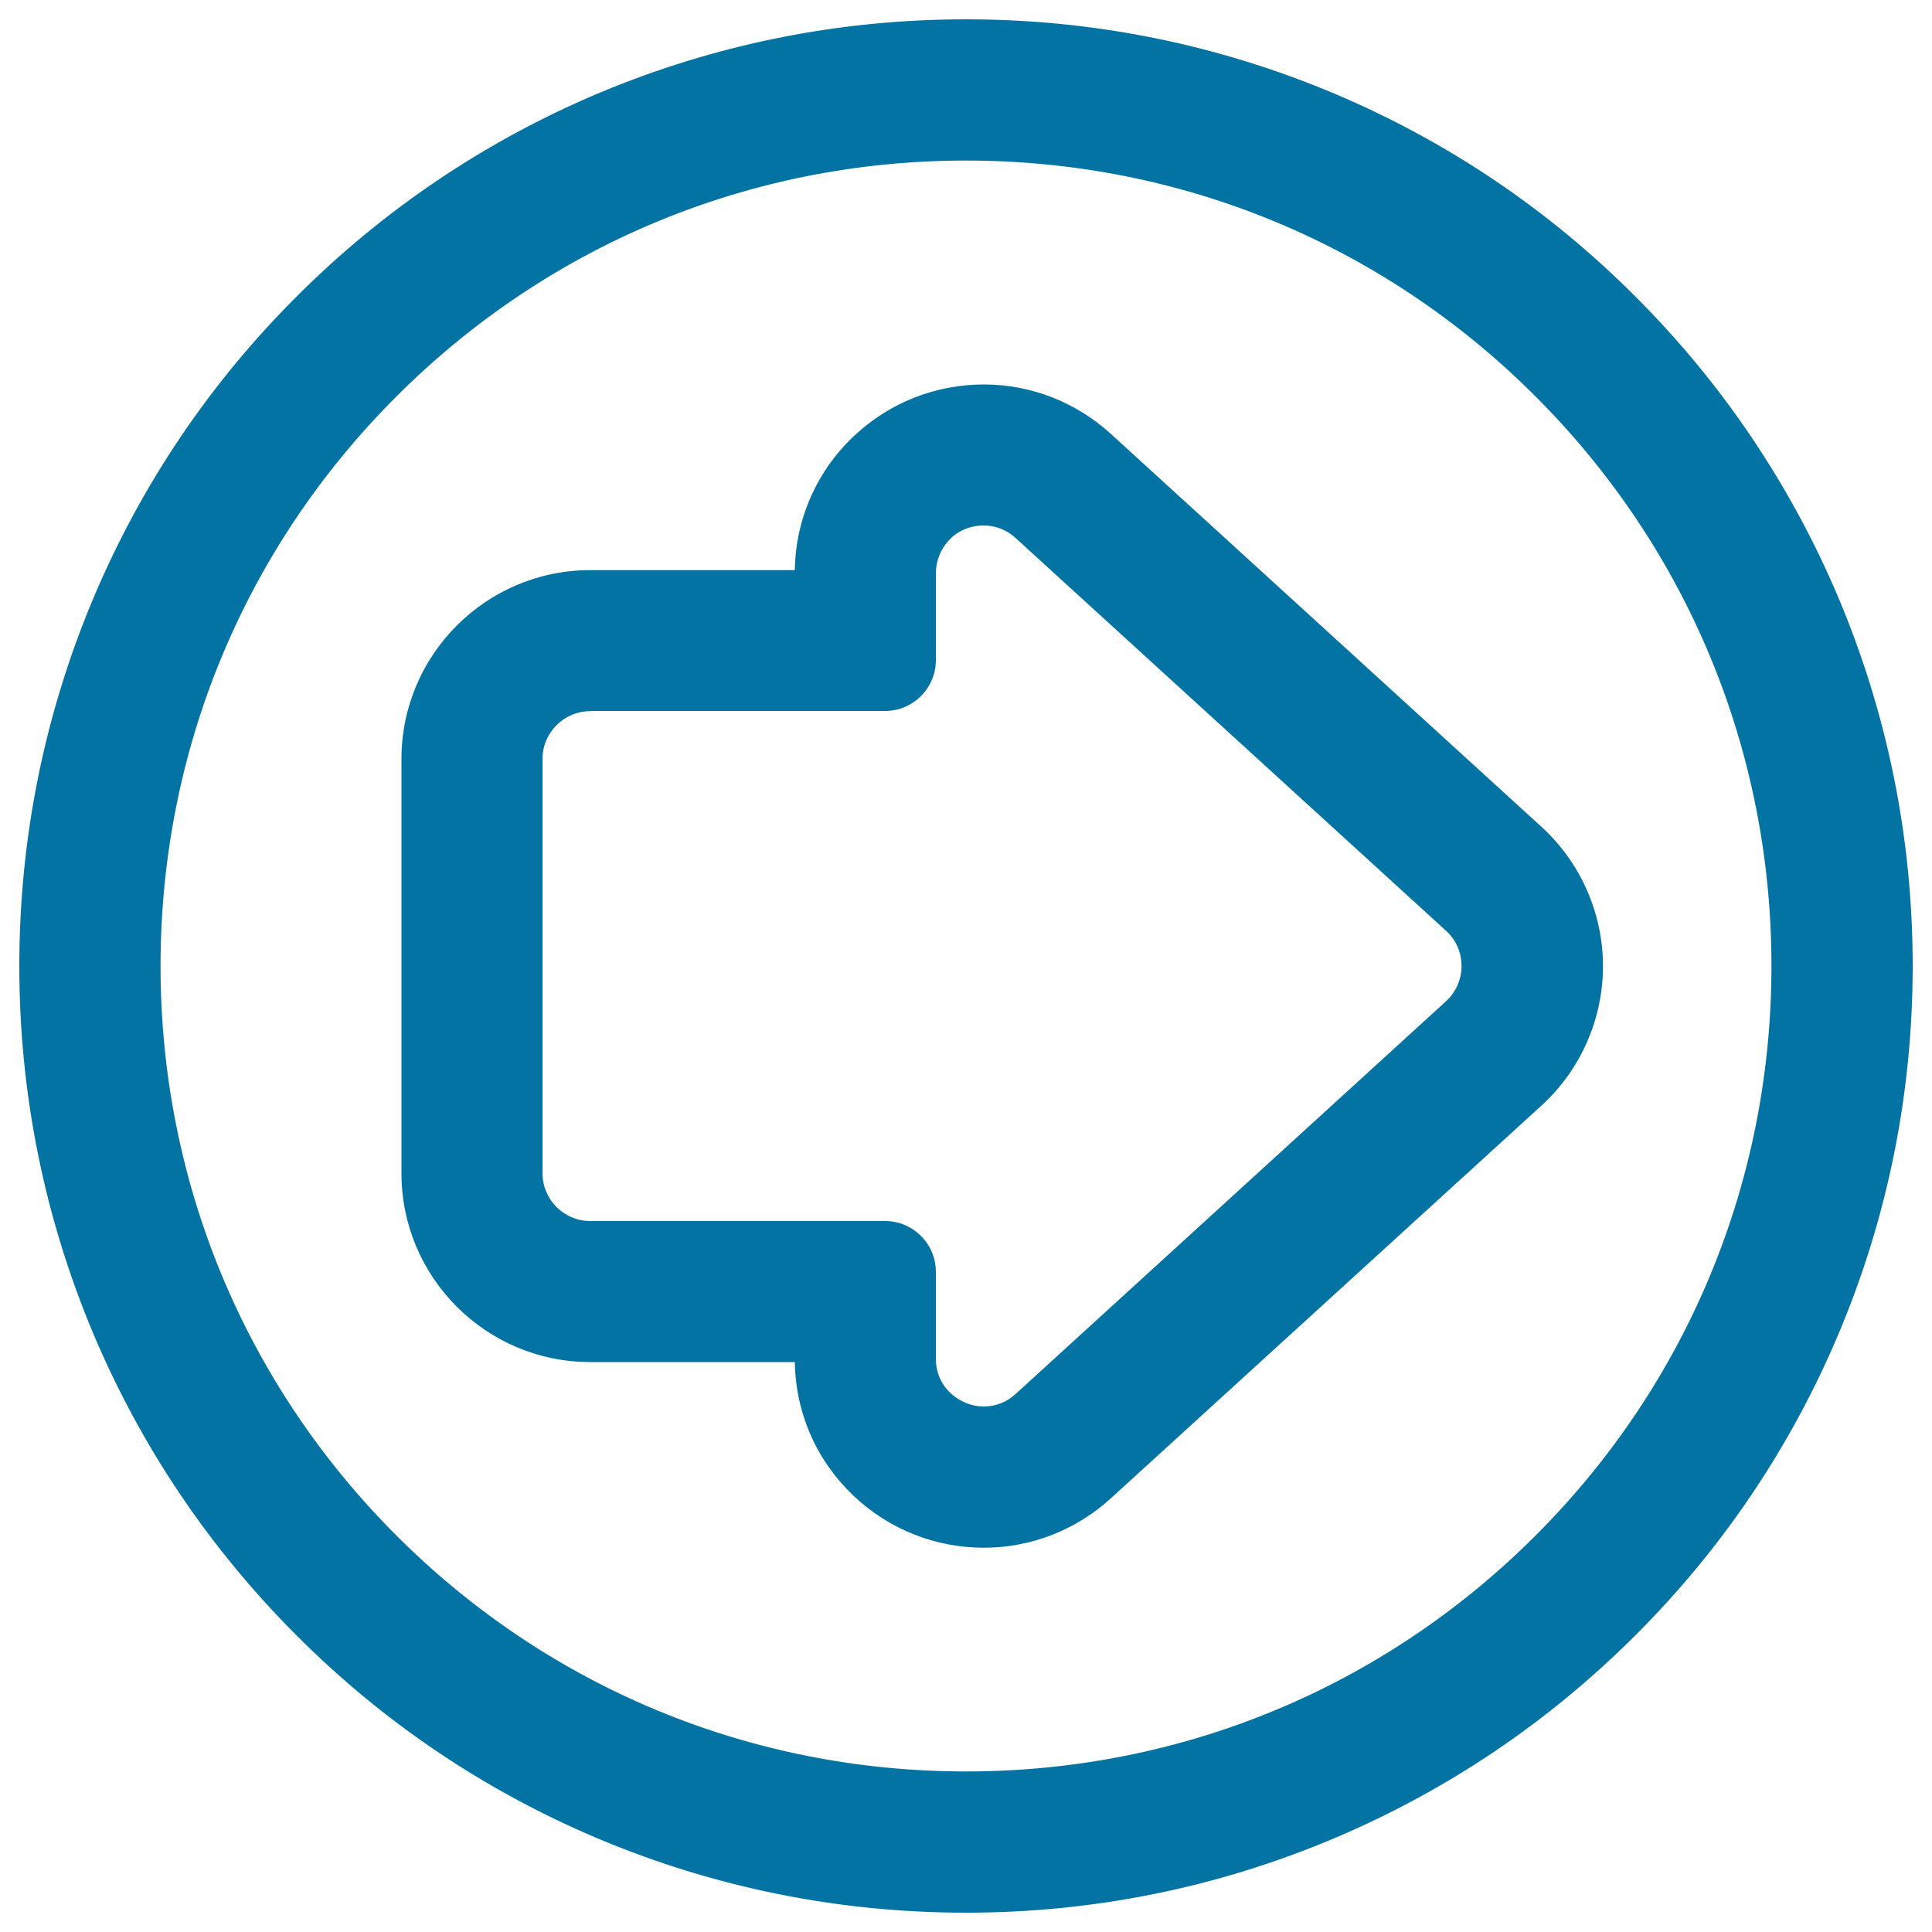
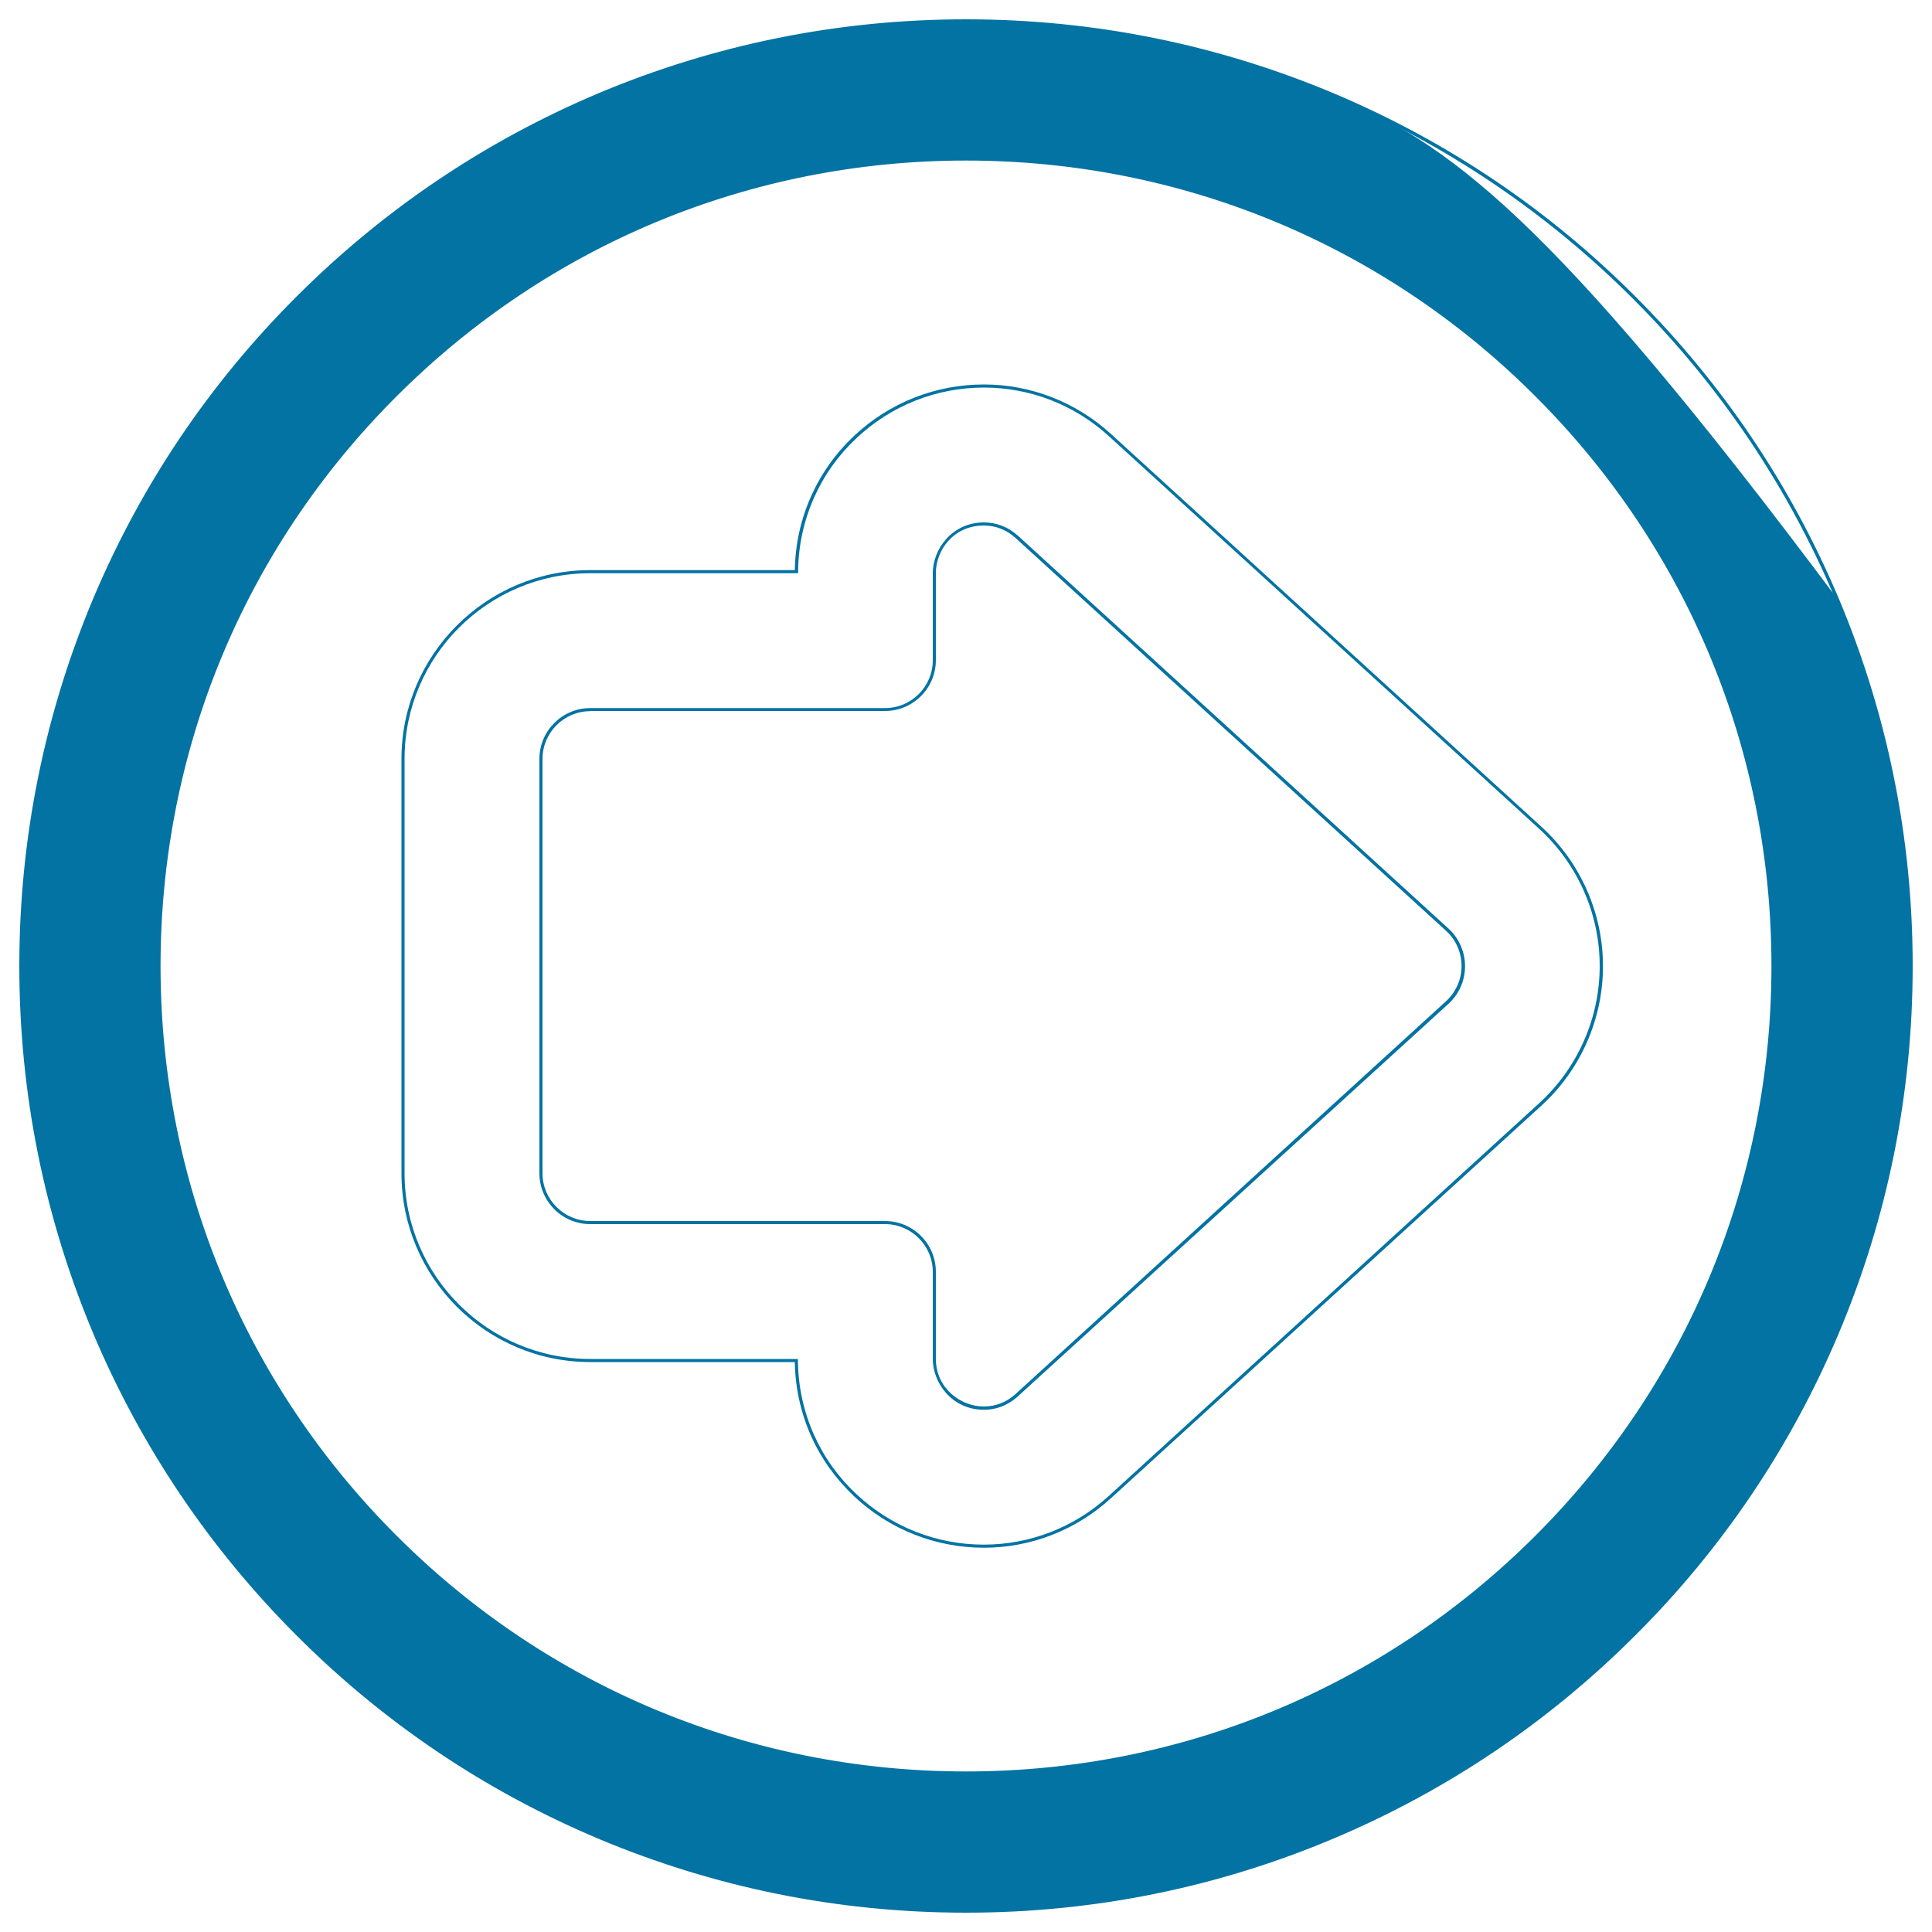
<svg xmlns="http://www.w3.org/2000/svg" viewBox="0 0 1000 1000" style="fill:#0273a2">
  <title>Right Arrow Outline In A Circle SVG icon</title>
  <g>
    <g>
      <g>
-         <path d="M154.1,845.9c44.9,44.9,97.2,80.2,155.5,104.8c60.4,25.5,124.4,38.5,190.4,38.5c66,0,130.1-12.9,190.4-38.5c58.3-24.6,110.6-59.9,155.5-104.8c44.9-44.9,80.2-97.2,104.8-155.5c25.5-60.4,38.5-124.4,38.5-190.4c0-66-12.9-130.1-38.5-190.4c-24.6-58.3-59.9-110.6-104.8-155.5C801,109.2,748.7,73.9,690.4,49.3C630.1,23.8,566,10.8,500,10.8c-66,0-130.1,12.9-190.4,38.5C251.3,73.9,199,109.2,154.1,154.1C109.2,199,73.9,251.3,49.3,309.6C23.8,369.9,10.8,434,10.8,500c0,66,12.9,130.1,38.5,190.4C73.9,748.7,109.2,801,154.1,845.9z M500,82.2c230.7,0,417.8,187,417.8,417.8S730.7,917.8,500,917.8c-230.7,0-417.8-187-417.8-417.8C82.2,269.3,269.3,82.2,500,82.2z" />
+         <path d="M154.1,845.9c44.9,44.9,97.2,80.2,155.5,104.8c60.4,25.5,124.4,38.5,190.4,38.5c66,0,130.1-12.9,190.4-38.5c58.3-24.6,110.6-59.9,155.5-104.8c44.9-44.9,80.2-97.2,104.8-155.5c25.5-60.4,38.5-124.4,38.5-190.4c0-66-12.9-130.1-38.5-190.4C801,109.2,748.7,73.9,690.4,49.3C630.1,23.8,566,10.8,500,10.8c-66,0-130.1,12.9-190.4,38.5C251.3,73.9,199,109.2,154.1,154.1C109.2,199,73.9,251.3,49.3,309.6C23.8,369.9,10.8,434,10.8,500c0,66,12.9,130.1,38.5,190.4C73.9,748.7,109.2,801,154.1,845.9z M500,82.2c230.7,0,417.8,187,417.8,417.8S730.7,917.8,500,917.8c-230.7,0-417.8-187-417.8-417.8C82.2,269.3,269.3,82.2,500,82.2z" />
        <path d="M500,990c-66.1,0-130.3-13-190.8-38.5c-58.4-24.7-110.8-60-155.7-105c-45-45-80.3-97.4-105-155.7C23,630.3,10,566.1,10,500c0-66.1,13-130.3,38.5-190.8c24.7-58.4,60-110.8,105-155.7c45-45,97.4-80.3,155.7-105C369.7,23,433.9,10,500,10c66.1,0,130.3,13,190.8,38.5c58.4,24.7,110.8,60,155.7,105c45,45,80.3,97.4,105,155.7C977,369.7,990,433.9,990,500c0,66.1-13,130.3-38.5,190.7c-24.7,58.4-60,110.8-105,155.7c-45,45-97.4,80.3-155.7,105C630.3,977,566.1,990,500,990z M500,11.7c-65.9,0-129.9,12.9-190.1,38.4c-58.2,24.6-110.4,59.8-155.2,104.6c-44.8,44.8-80,97-104.6,155.2C24.6,370.1,11.7,434.1,11.7,500c0,65.9,12.9,129.9,38.4,190.1c24.6,58.2,59.8,110.4,104.6,155.2c44.8,44.8,97,80,155.2,104.6c60.3,25.5,124.2,38.4,190.1,38.4c65.9,0,129.9-12.9,190.1-38.4c58.2-24.6,110.4-59.8,155.2-104.6c44.8-44.8,80-97,104.6-155.2c25.5-60.3,38.4-124.2,38.4-190.1c0-65.9-12.9-129.9-38.4-190.1c-24.6-58.2-59.8-110.4-104.6-155.2c-44.8-44.8-97-80-155.2-104.6C629.9,24.6,565.9,11.7,500,11.7z M500,918.6c-111.8,0-216.9-43.5-296-122.6C125,716.9,81.4,611.8,81.4,500S125,283.1,204,204C283.1,125,388.2,81.4,500,81.4S716.9,125,796,204c79.1,79.1,122.6,184.2,122.6,296S875.1,716.9,796,796C716.9,875,611.8,918.6,500,918.6z M500,83.1c-111.4,0-216.1,43.4-294.8,122.1C126.4,283.9,83.1,388.6,83.1,500s43.4,216.1,122.1,294.8c78.7,78.7,183.4,122.1,294.8,122.1c111.4,0,216.1-43.4,294.8-122.1c78.7-78.7,122.1-183.4,122.1-294.8c0-111.4-43.4-216.1-122.1-294.8C716.1,126.4,611.4,83.1,500,83.1z" />
      </g>
      <g>
-         <path d="M305.5,704.2h106.7c0.1,13.4,2.9,26.4,8.3,38.5c5.2,11.8,12.7,22.3,22.2,31.2c18.1,17,41.8,26.4,66.6,26.4c24.1,0,47.2-9,65.2-25.4l222.8-203.3c20.1-18.3,31.6-44.4,31.6-71.6c0-27.2-11.5-53.3-31.6-71.6L574.4,225.1c-17.9-16.4-41.1-25.4-65.2-25.4c-24.8,0-48.5,9.4-66.6,26.4c-9.5,8.9-16.9,19.4-22.2,31.2c-5.4,12.1-8.2,25.1-8.3,38.5H305.5c-53.4,0-96.9,43.5-96.9,96.9v214.5C208.6,660.7,252,704.2,305.5,704.2z M280,392.8c0-14.1,11.4-25.5,25.5-25.5h152.6c14.1,0,25.5-11.4,25.5-25.5v-45c0-15.3,12.5-25.6,25.7-25.6c5.9,0,12,2.1,17,6.7l222.8,203.3c11.1,10.1,11.1,27.6,0,37.7L526.3,722.1c-5.1,4.6-11.1,6.7-17,6.7c-13.1,0-25.7-10.3-25.7-25.6v-45c0-14.1-11.4-25.5-25.5-25.5H305.5c-14.1,0-25.5-11.4-25.5-25.5V392.8z" />
        <path d="M509.3,801.1c-25,0-48.9-9.4-67.2-26.6c-9.5-9-17.1-19.5-22.4-31.5c-5.3-12-8.1-24.8-8.3-38H305.5c-53.9,0-97.7-43.8-97.7-97.7V392.8c0-53.9,43.9-97.7,97.7-97.7h105.9c0.2-13.2,3-26,8.3-38c5.3-11.9,12.8-22.5,22.4-31.5c18.3-17.2,42.1-26.6,67.2-26.6c24.3,0,47.6,9.1,65.7,25.6l222.8,203.3c20.3,18.5,31.9,44.8,31.9,72.2c0,27.4-11.6,53.7-31.9,72.2L575,775.5C556.9,792,533.6,801.1,509.3,801.1z M305.5,296.7c-53,0-96.1,43.1-96.1,96.1v214.5c0,53,43.1,96.1,96.1,96.1H413l0,0.8c0.1,13.3,2.9,26.1,8.2,38.2c5.2,11.7,12.6,22.1,22,30.9c18,16.9,41.4,26.2,66,26.2c23.9,0,46.8-8.9,64.6-25.1L796.7,571c19.9-18.2,31.3-44,31.3-71s-11.4-52.8-31.3-71L573.9,225.7c-17.8-16.2-40.7-25.1-64.6-25.1c-24.6,0-48.1,9.3-66,26.2c-9.4,8.8-16.8,19.2-22,30.9c-5.3,12-8.1,24.9-8.2,38.2l0,0.8H305.5z M509.3,729.7c-16.4,0-26.5-13.7-26.5-26.4v-45c0-13.6-11.1-24.7-24.7-24.7H305.5c-14.5,0-26.3-11.8-26.3-26.3V392.8c0-14.5,11.8-26.3,26.3-26.3h152.6c13.6,0,24.7-11.1,24.7-24.7v-45c0-12.7,10.1-26.4,26.5-26.4c6.5,0,12.6,2.4,17.6,6.9l222.8,203.3c5.5,5,8.6,12.1,8.6,19.5c0,7.4-3.1,14.5-8.6,19.5L526.9,722.7C521.9,727.3,515.8,729.7,509.3,729.7z M305.5,368.1c-13.6,0-24.7,11.1-24.7,24.7v214.5c0,13.6,11.1,24.7,24.7,24.7h152.6c14.5,0,26.3,11.8,26.3,26.3v45c0,15.3,12.9,24.7,24.8,24.7c6.1,0,11.8-2.2,16.5-6.5l222.8-203.3c5.1-4.7,8-11.3,8-18.2s-2.9-13.6-8-18.2L525.7,278.5c-4.7-4.3-10.4-6.5-16.5-6.5c-15.5,0-24.8,12.6-24.8,24.7v45c0,14.5-11.8,26.3-26.3,26.3H305.5z" />
      </g>
    </g>
  </g>
</svg>